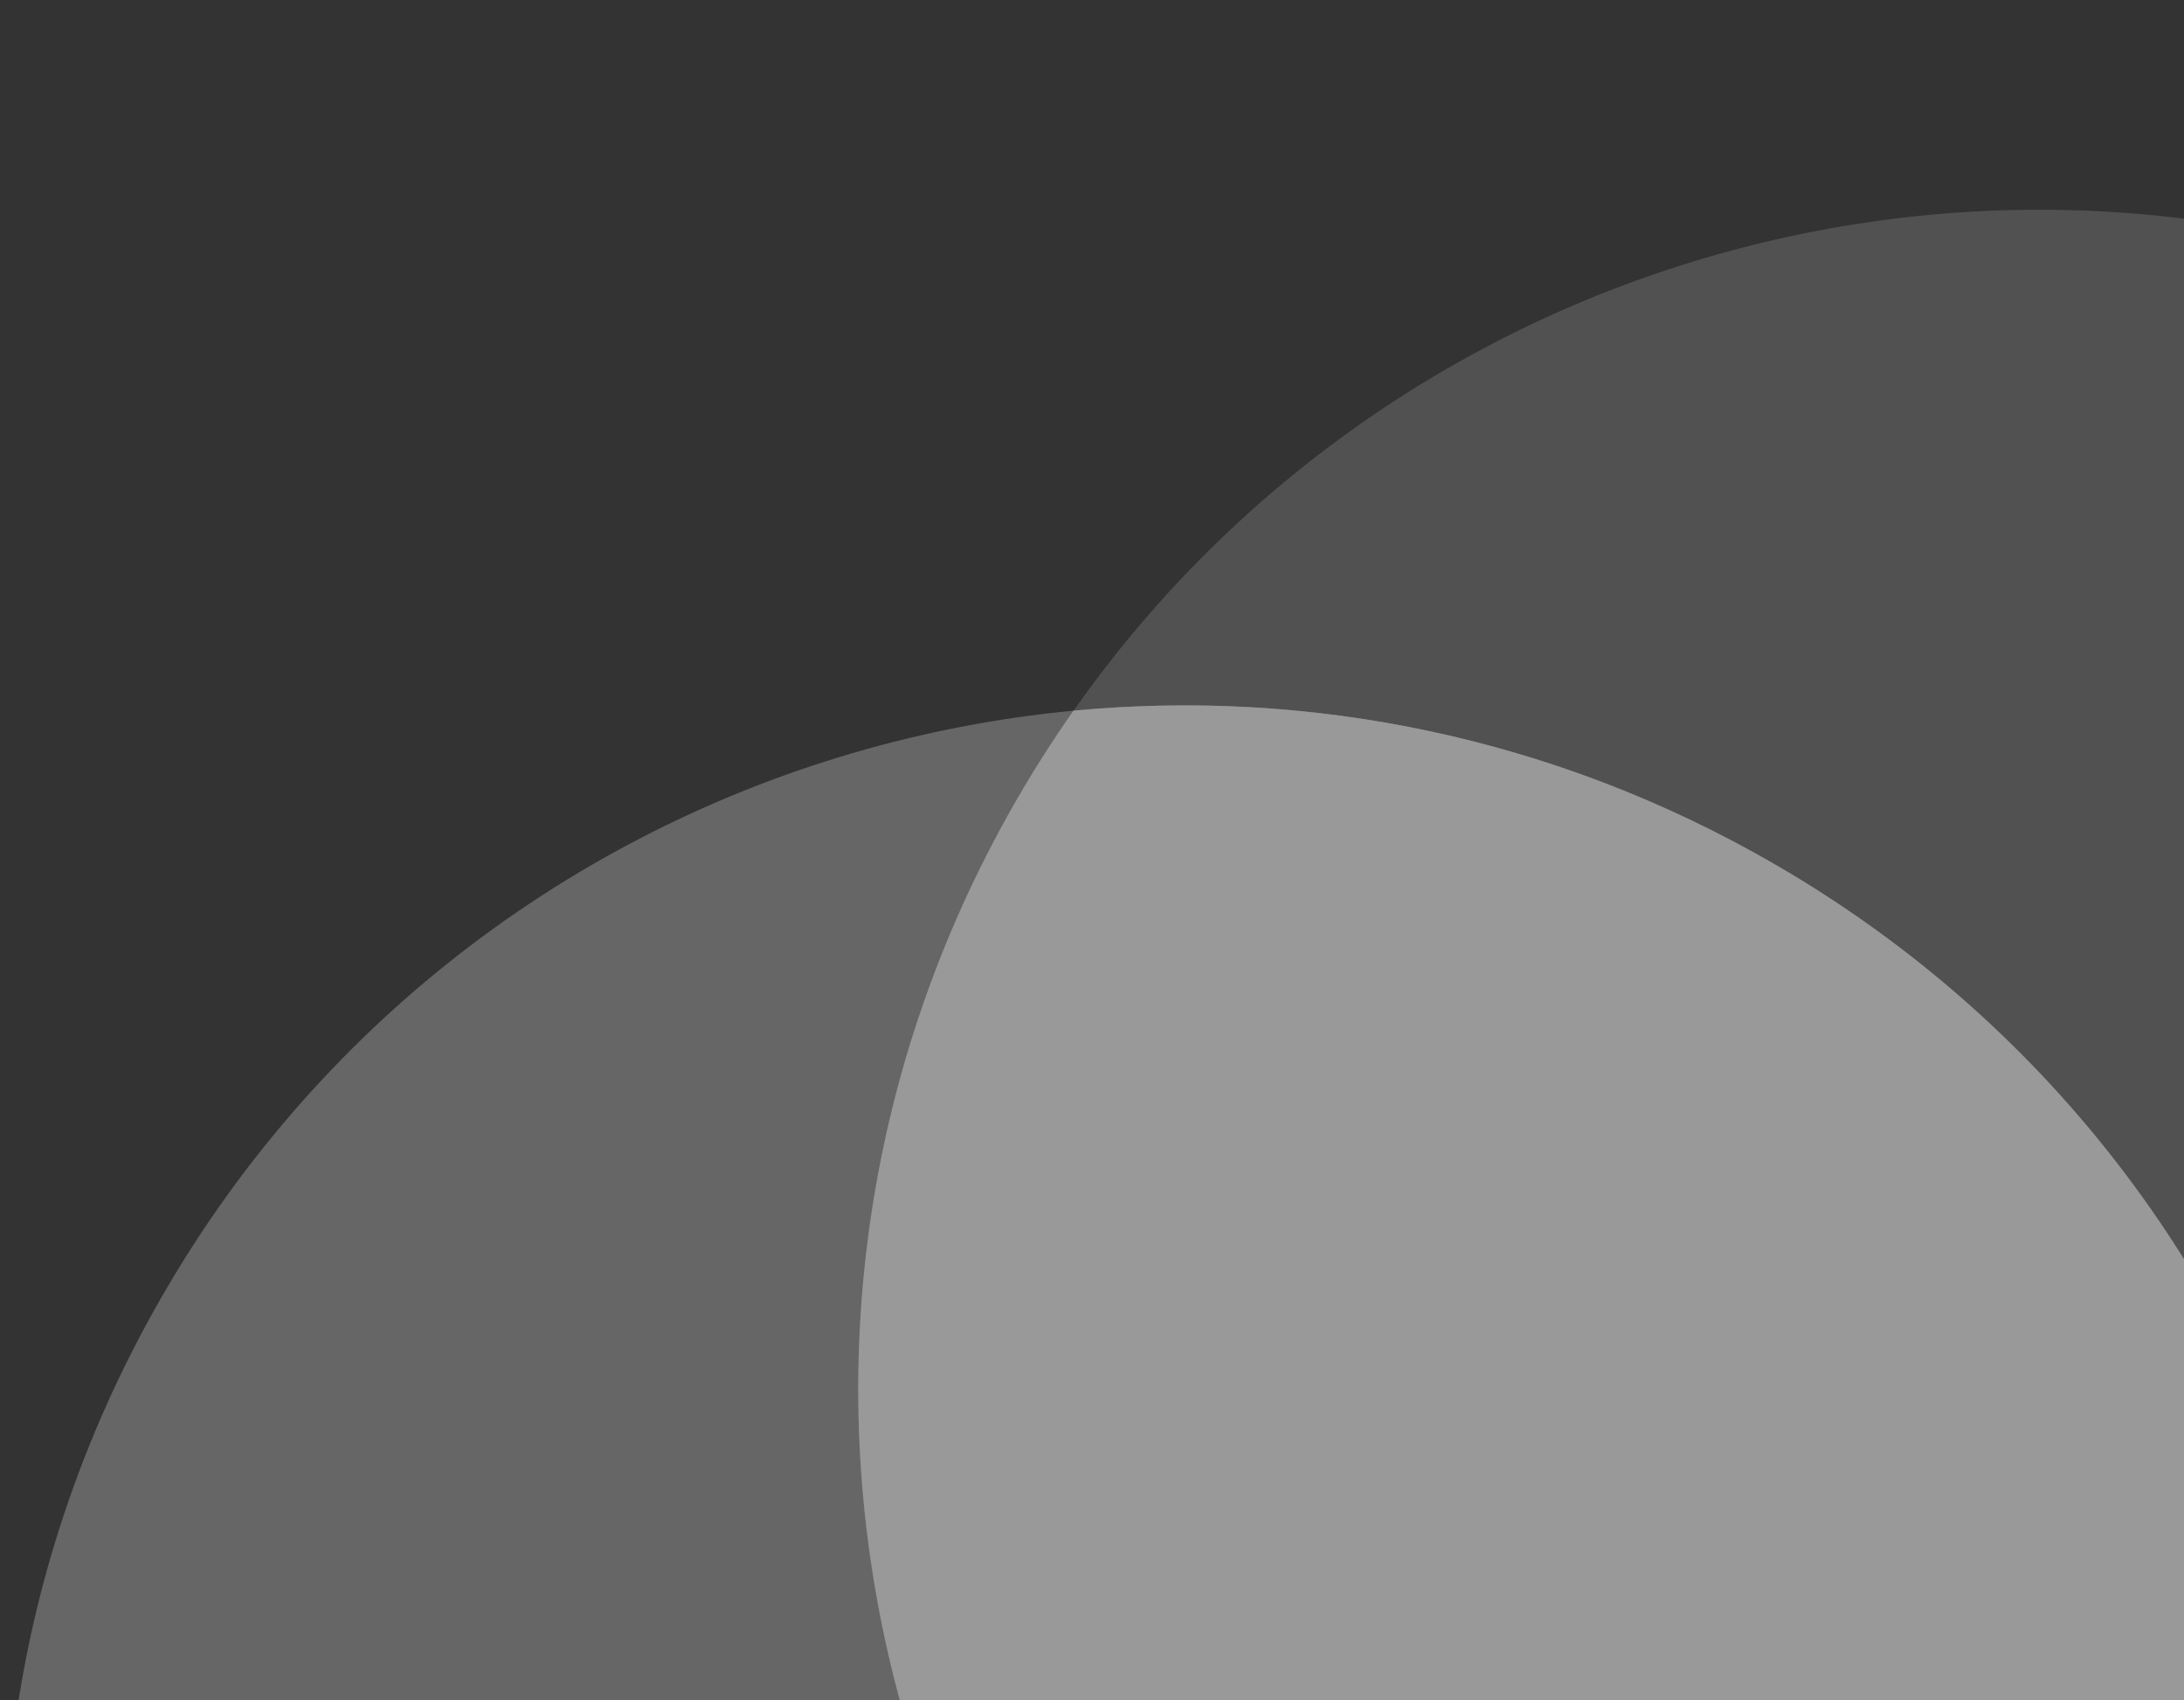
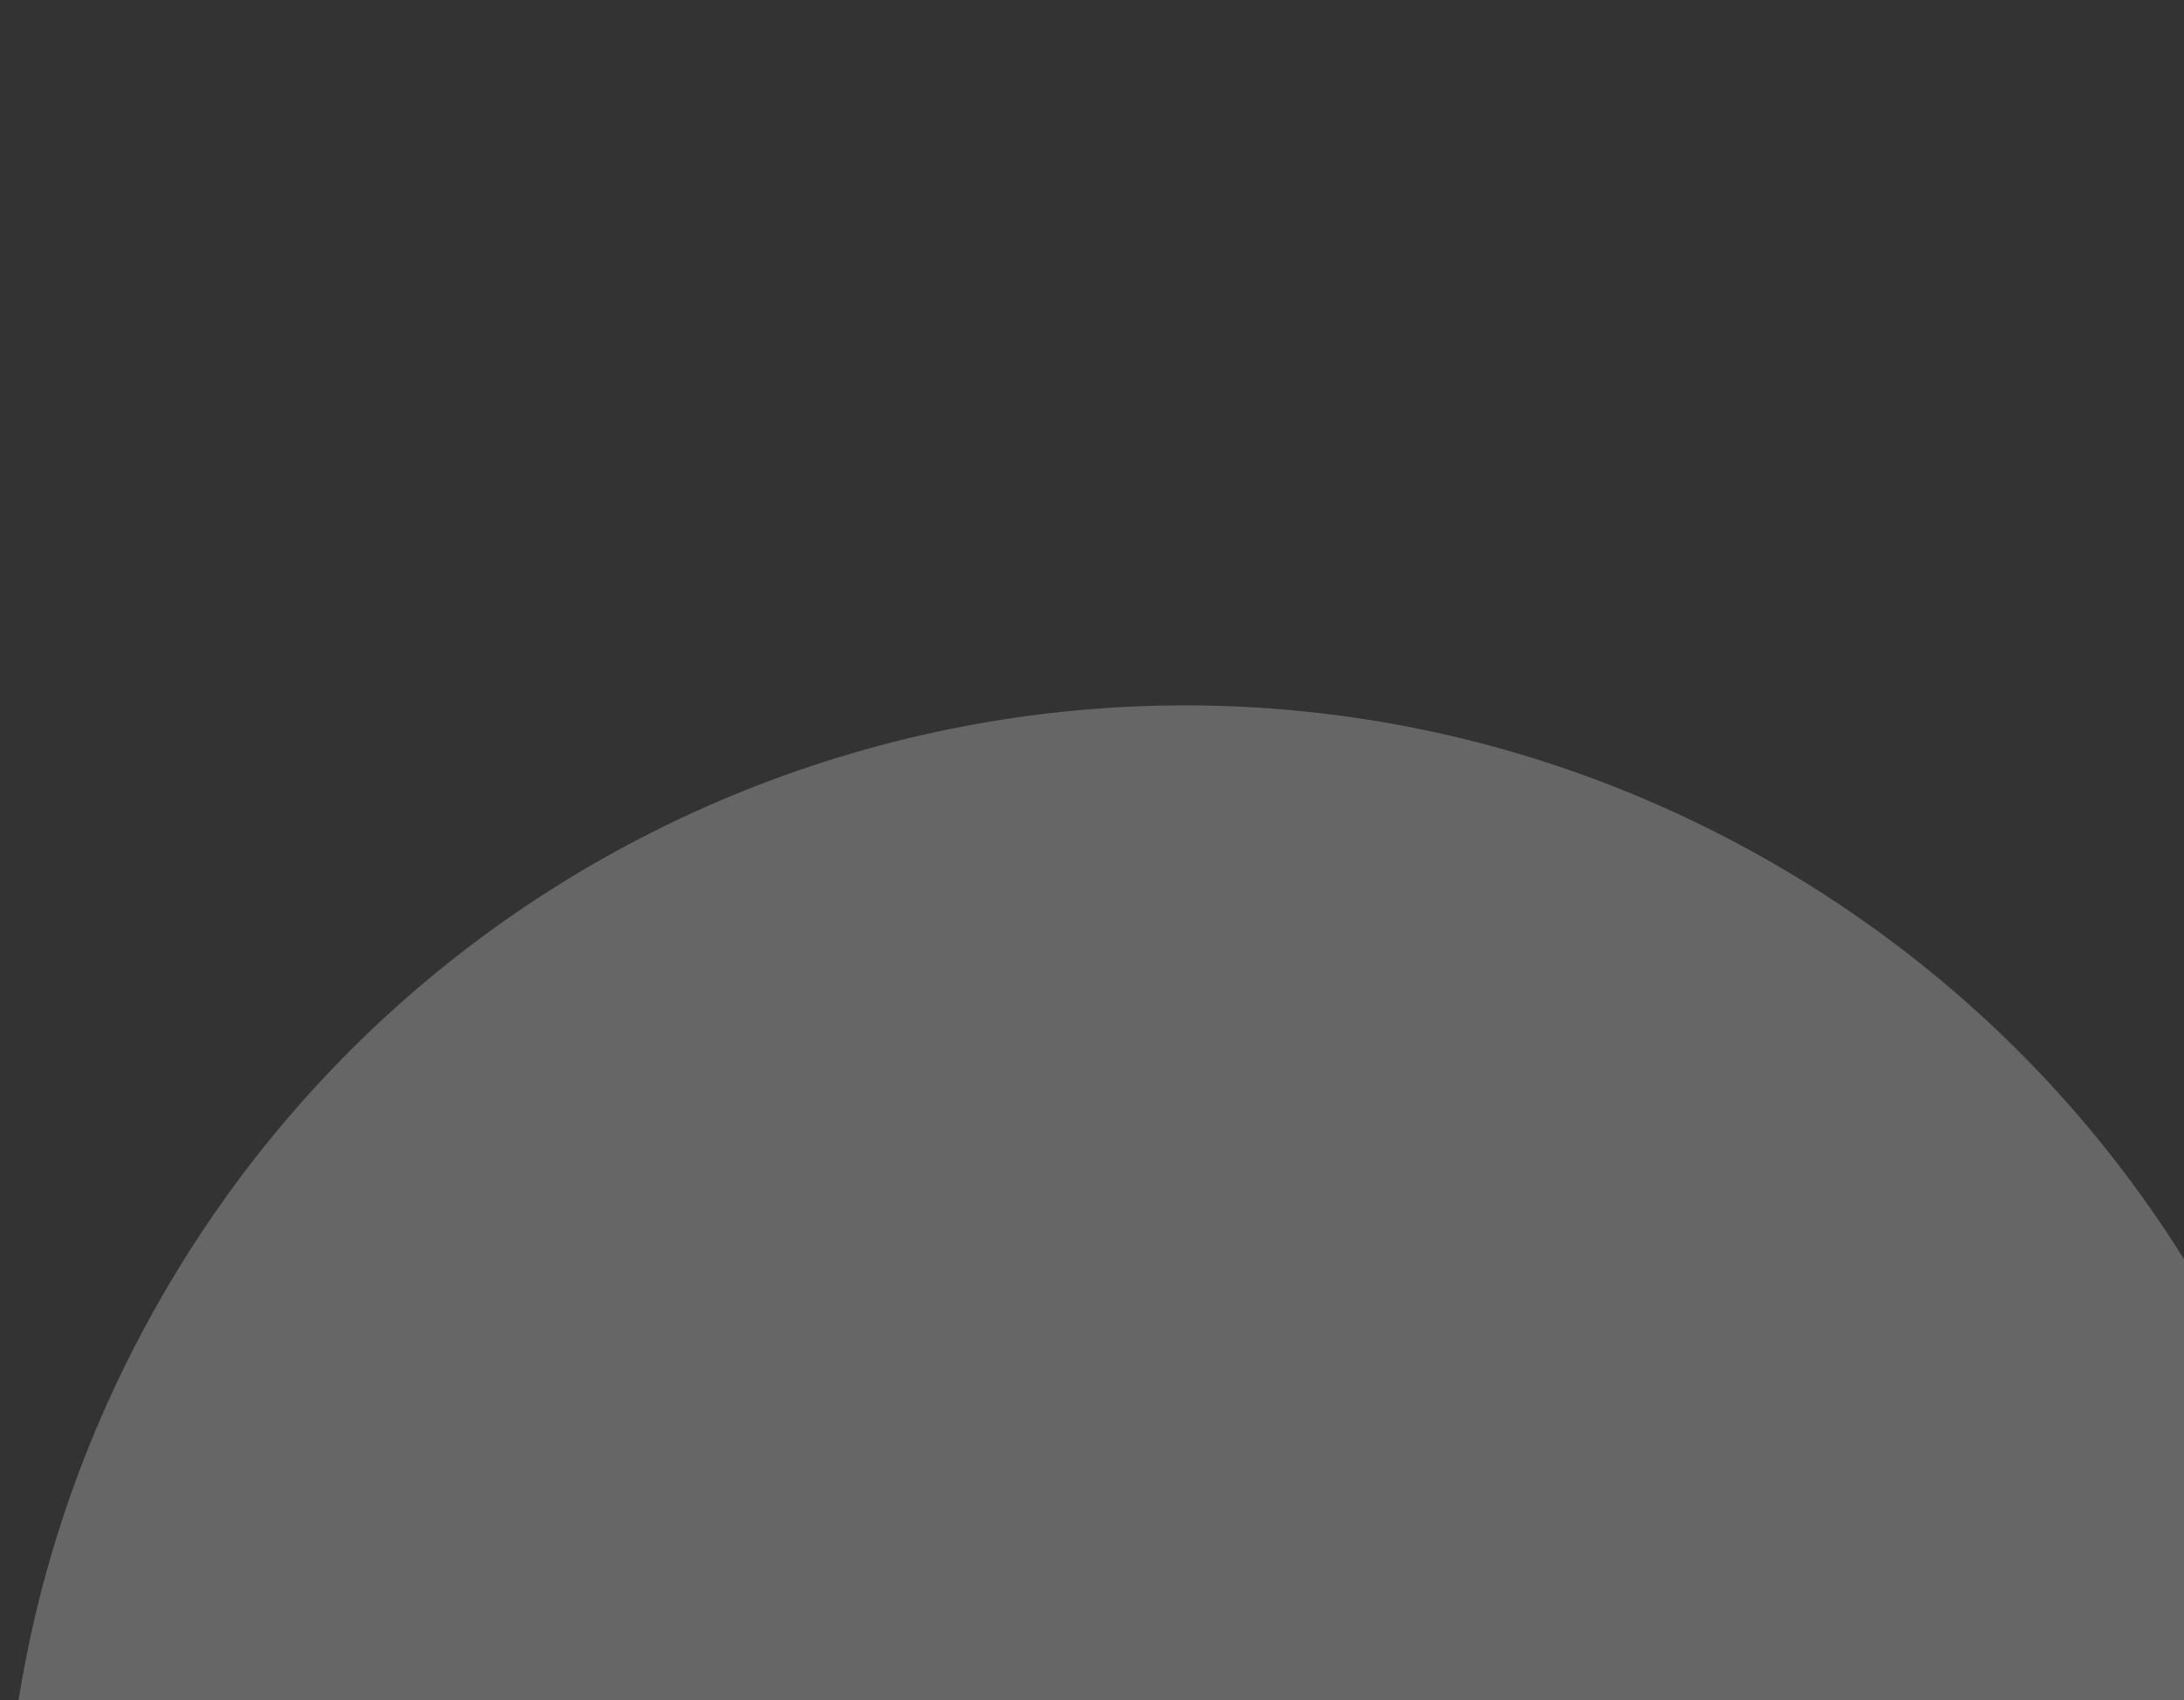
<svg xmlns="http://www.w3.org/2000/svg" width="456" height="355" viewBox="0 0 456 355" fill="none">
  <rect x="0" y="0" width="456" height="355" fill="#333333" stroke="none" />
  <g opacity="0.5">
-     <path d="M302.404 503.859C420.231 571.936 570.896 531.536 638.923 413.624C706.951 295.712 666.58 144.939 548.753 76.862C430.926 8.786 280.261 49.186 212.233 167.097C144.206 285.009 184.576 435.783 302.404 503.859Z" fill="white" fill-opacity="0.3" />
    <path d="M124.044 607.347C241.871 675.424 392.536 635.024 460.564 517.112C528.592 399.2 488.221 248.427 370.394 180.351C252.567 112.274 101.901 152.674 33.874 270.586C-34.154 388.498 6.217 539.271 124.044 607.347Z" fill="white" fill-opacity="0.5" />
-     <path d="M212.226 167.061C144.214 284.958 184.61 435.731 302.453 503.823C348.489 530.424 399.535 540.469 448.705 535.808C452.909 529.818 456.885 523.592 460.612 517.131C528.624 399.235 488.229 248.461 370.386 180.369C324.349 153.768 273.303 143.721 224.132 148.383C219.928 154.373 215.953 160.601 212.226 167.061Z" fill="white" />
  </g>
</svg>